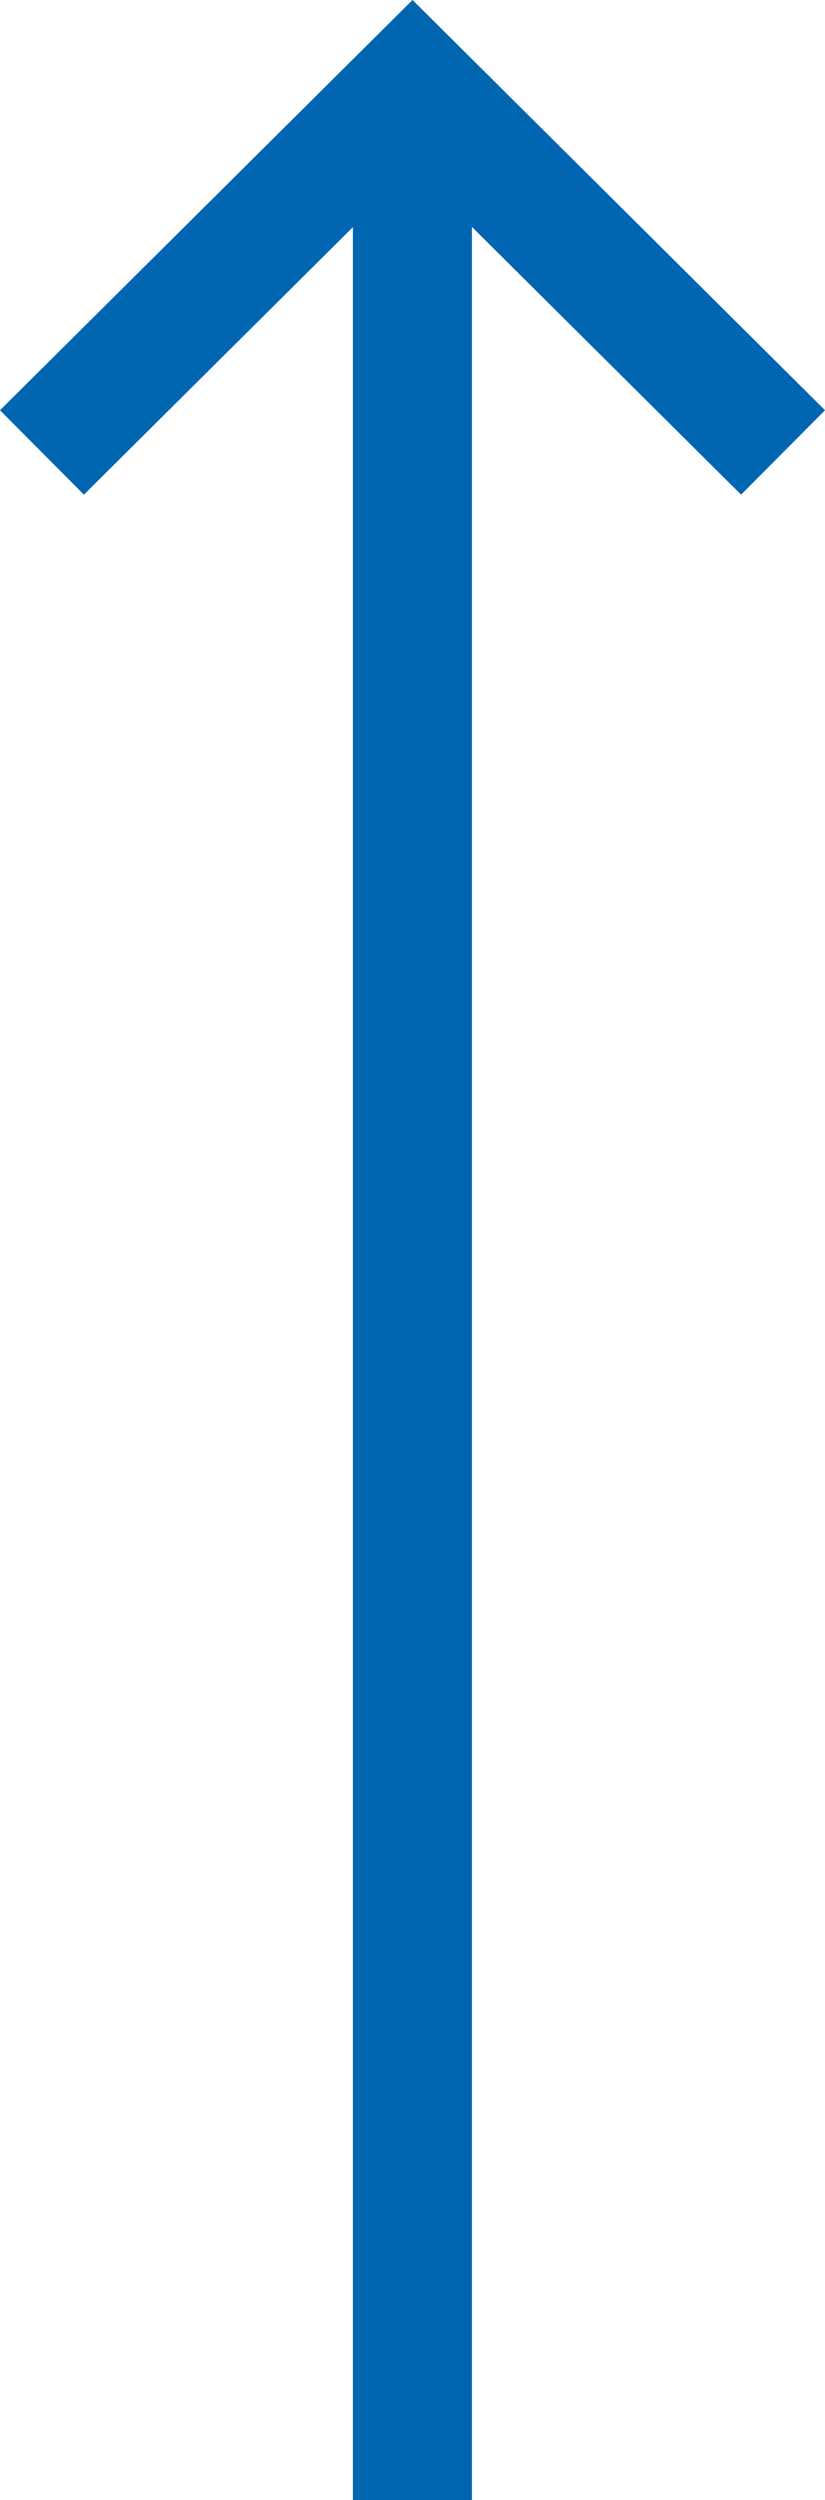
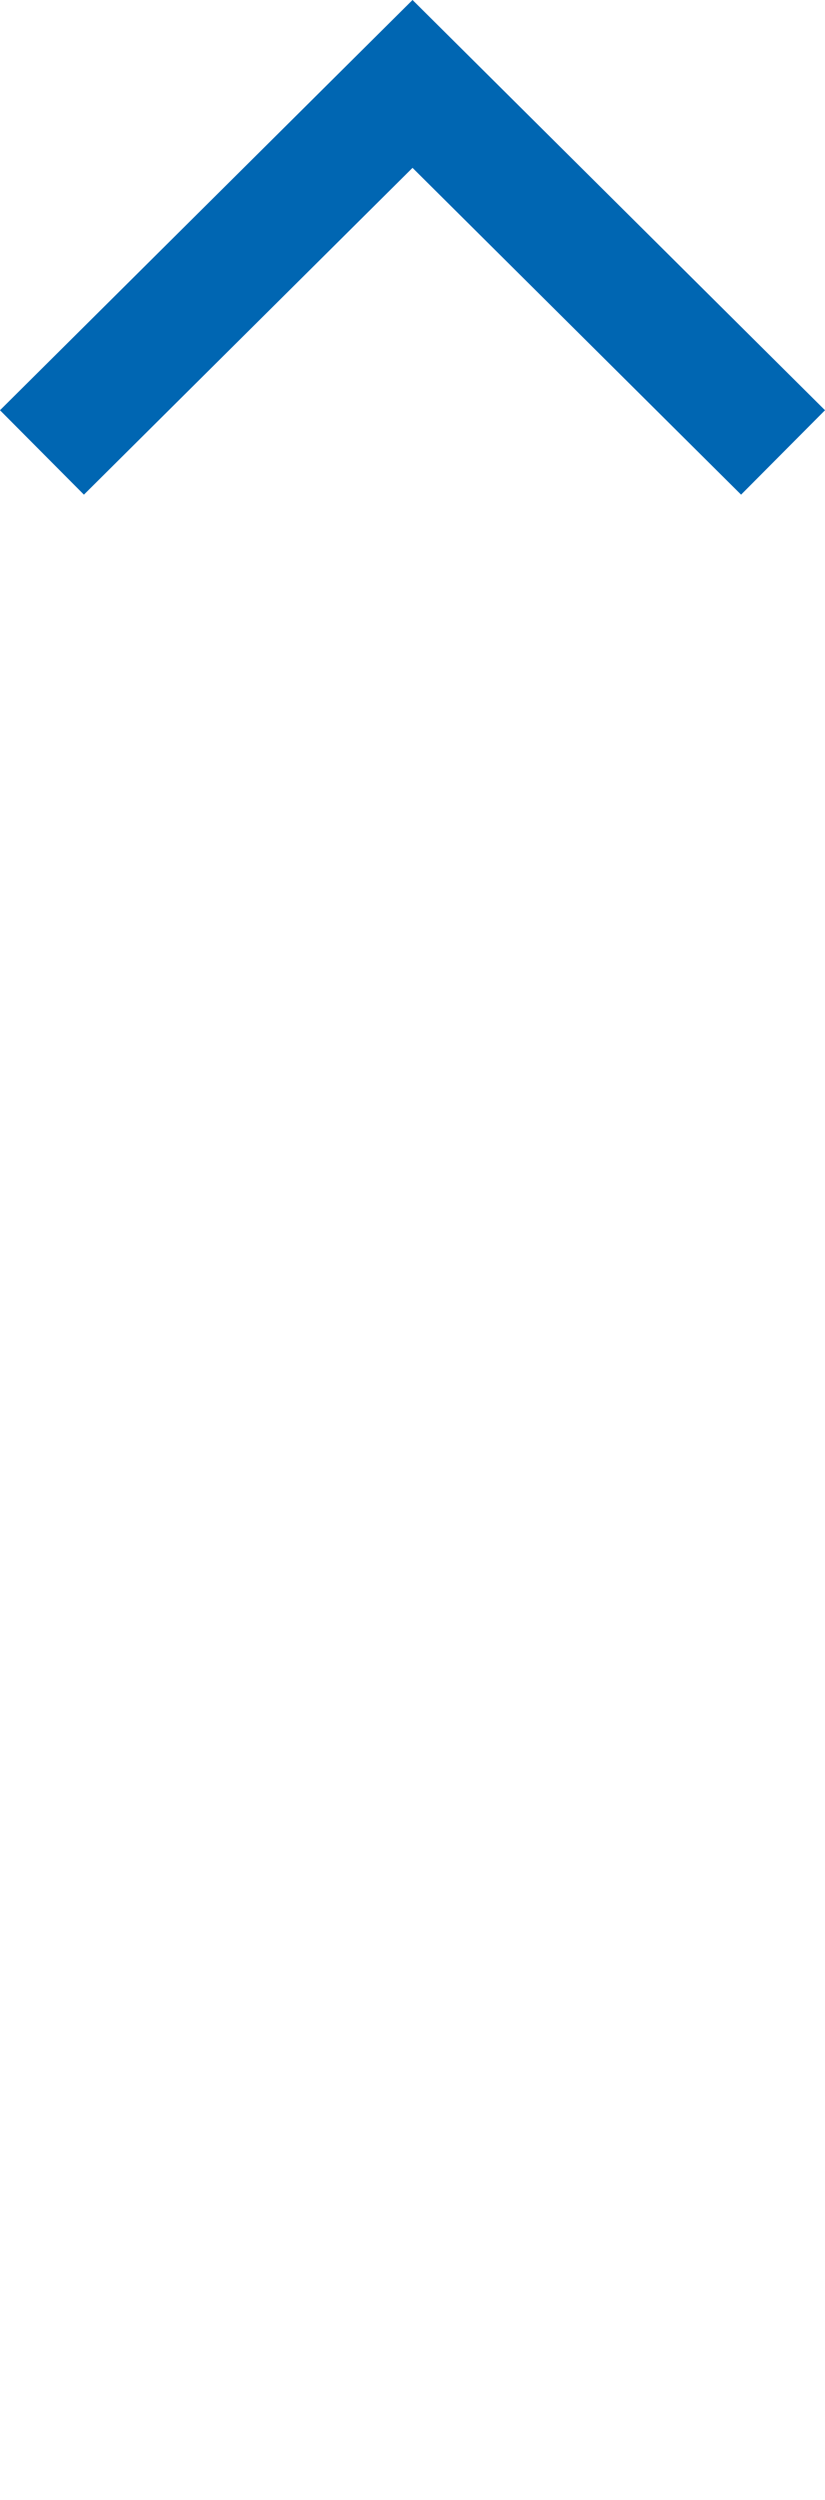
<svg xmlns="http://www.w3.org/2000/svg" width="13.863" height="42.007" viewBox="0 0 13.863 42.007">
  <g id="Raggruppa_67" data-name="Raggruppa 67" transform="translate(0.705 1.41)">
-     <line id="Linea_14" data-name="Linea 14" y1="40" transform="translate(6.225 0.596)" fill="none" stroke="#0066b2" stroke-width="2" />
    <path id="Tracciato_1739" data-name="Tracciato 1739" d="M0,0,6.192,6.227,0,12.453" transform="translate(0 6.192) rotate(-90)" fill="none" stroke="#0066b2" stroke-width="2" />
  </g>
</svg>